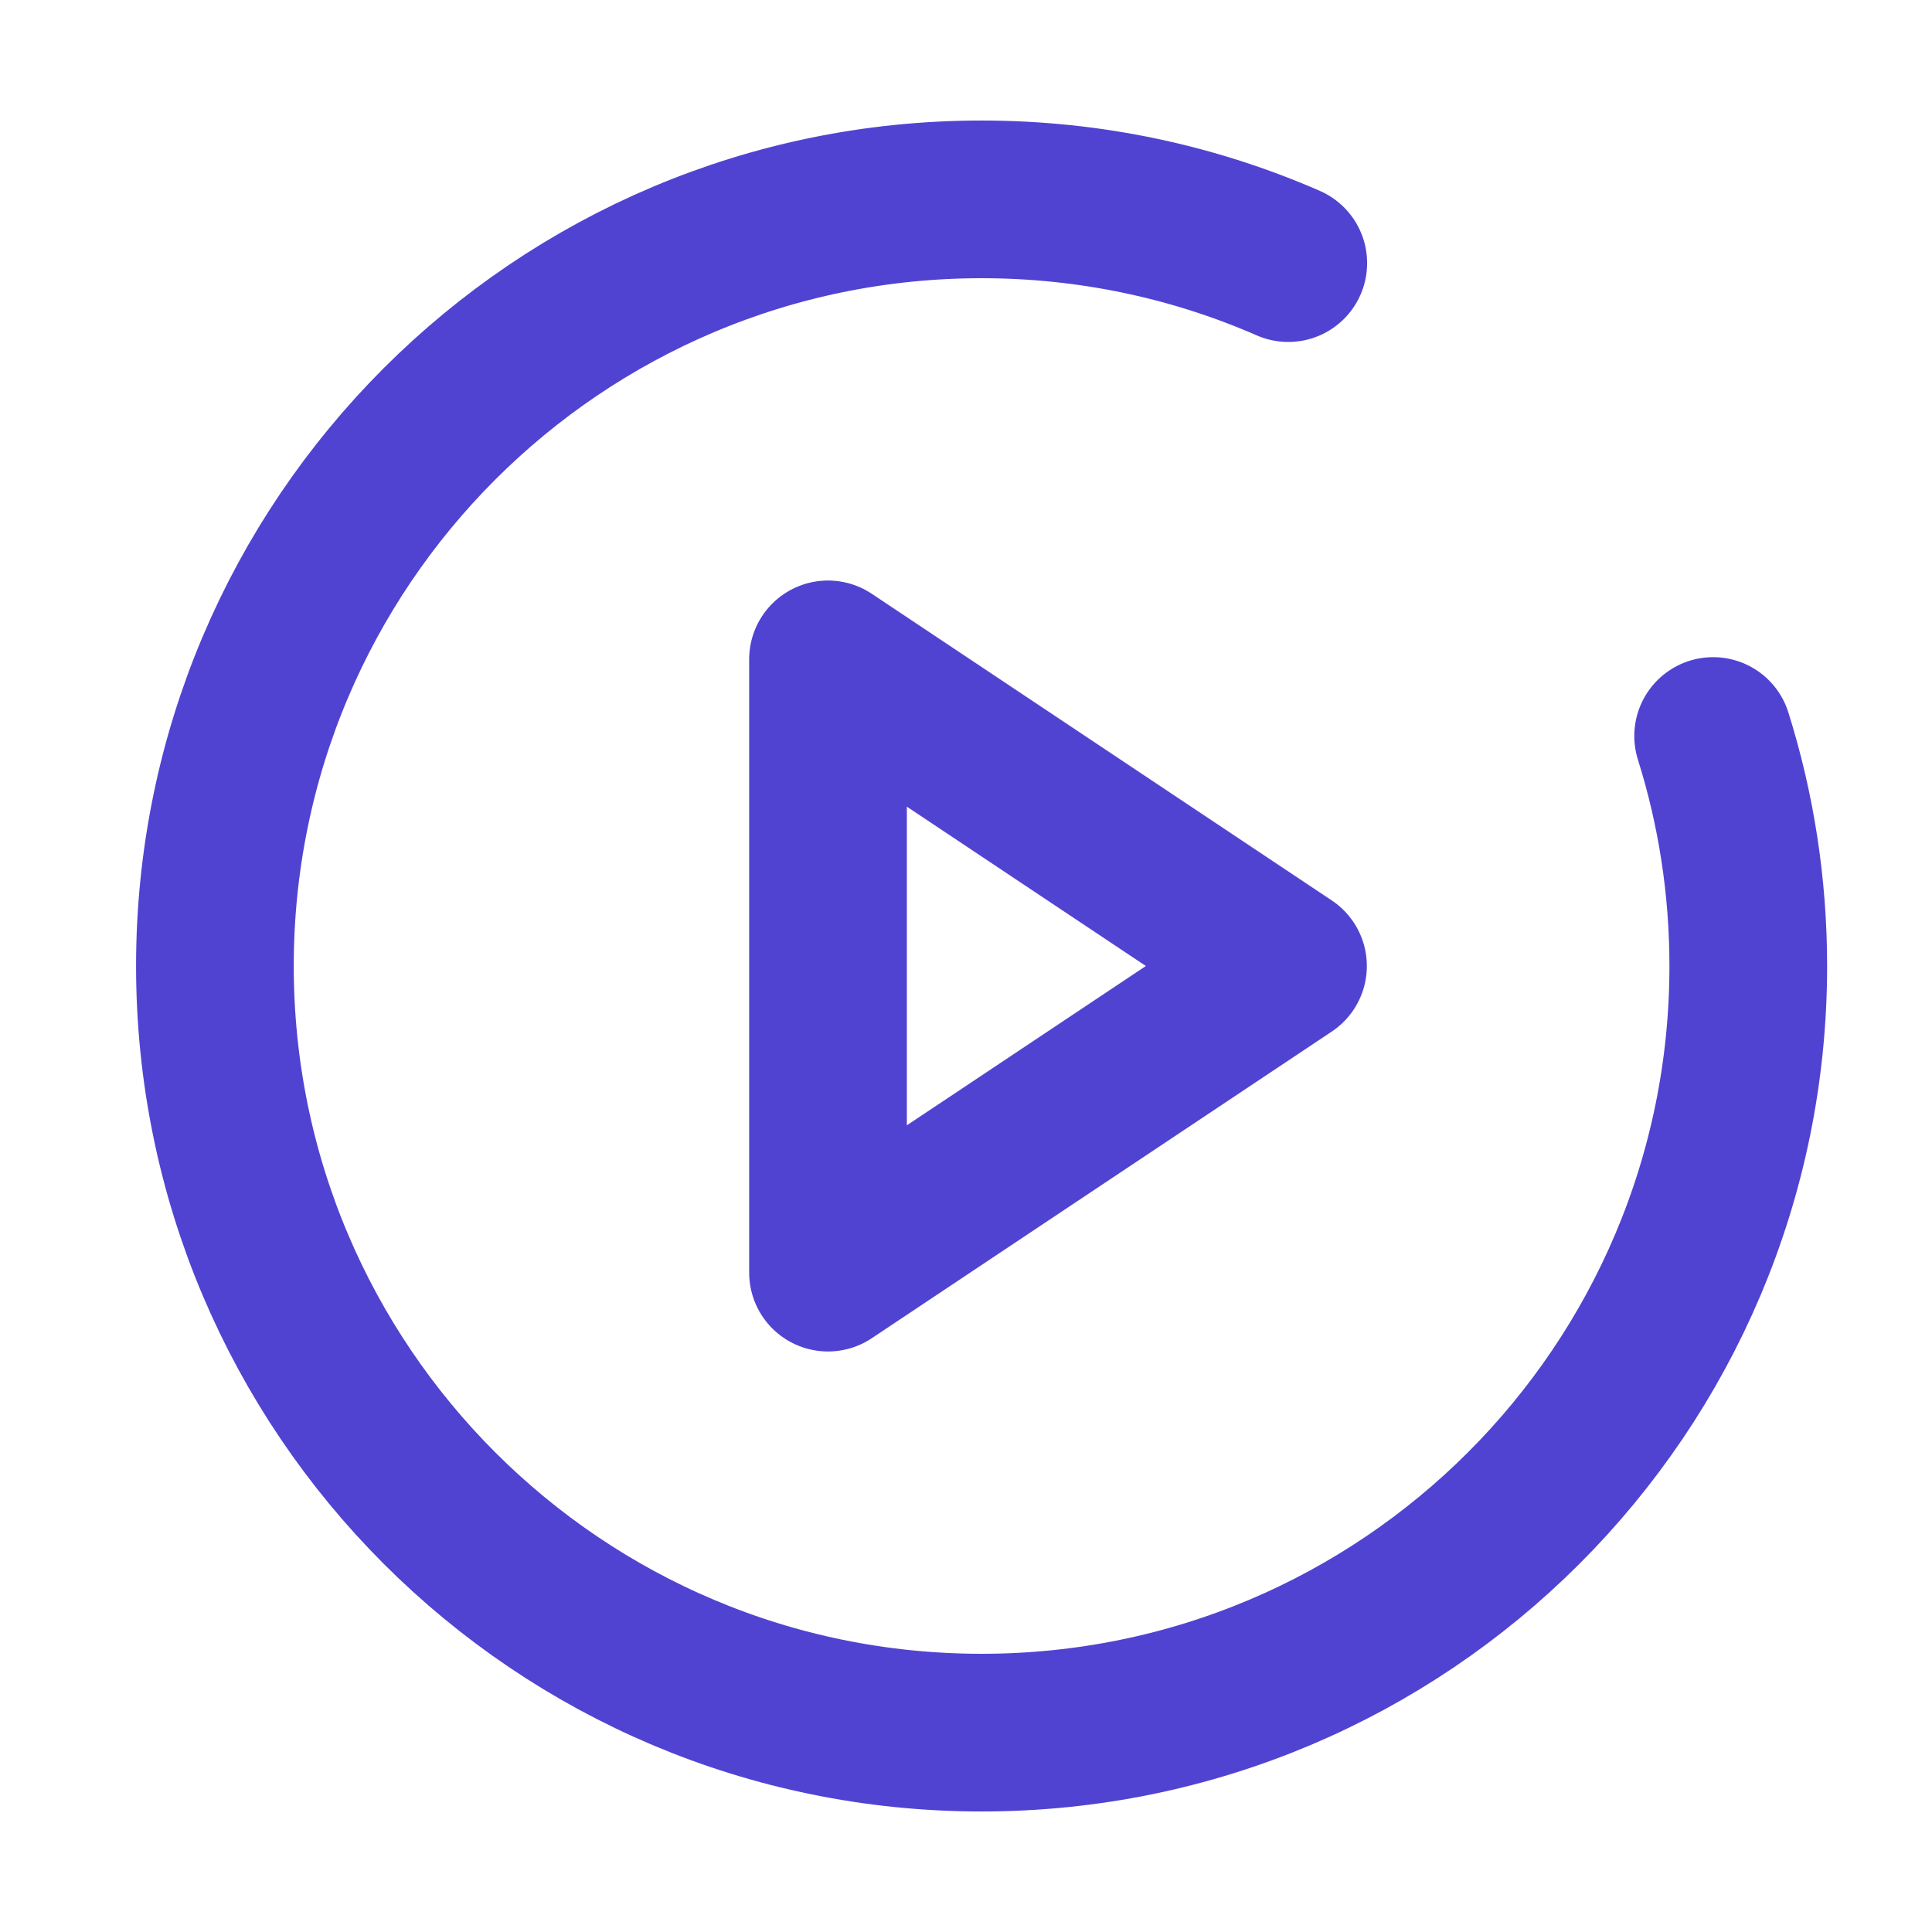
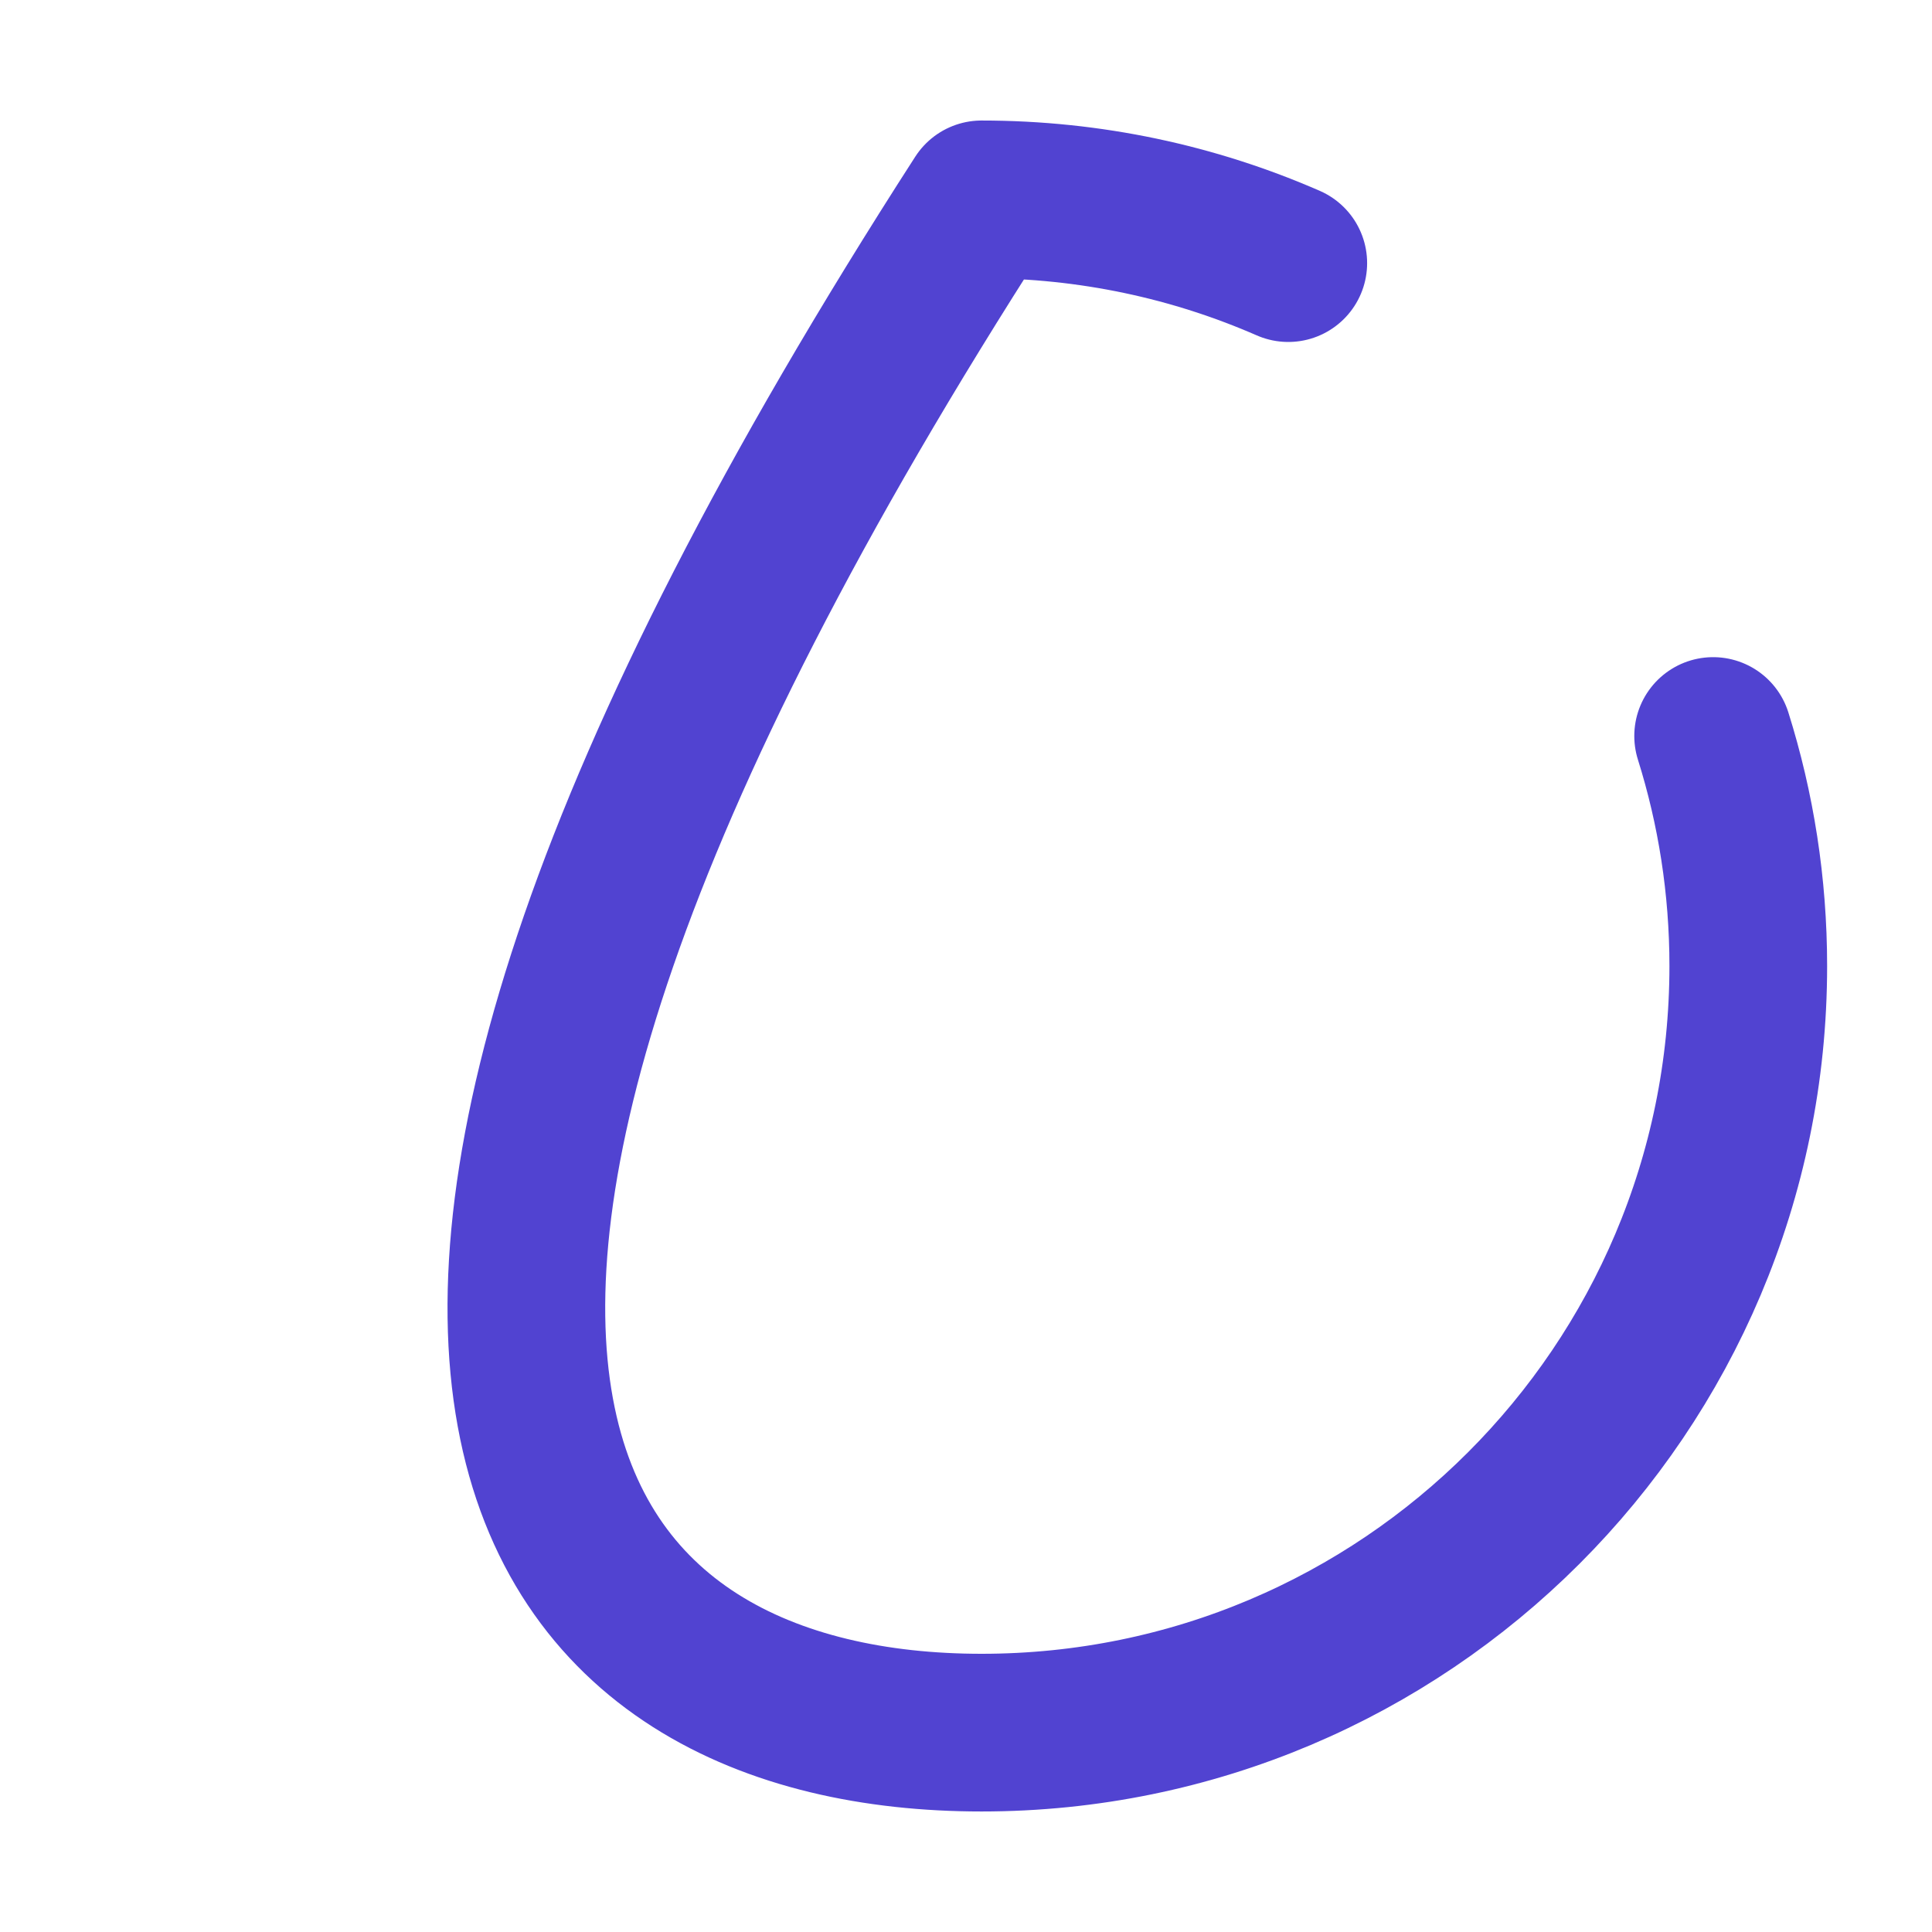
<svg xmlns="http://www.w3.org/2000/svg" width="21" height="21" viewBox="0 0 21 21" fill="none">
-   <path d="M14.003 2.86C12.982 2.414 11.854 2.167 10.669 2.167C6.067 2.167 2.336 5.898 2.336 10.5C2.336 15.102 6.067 18.833 10.669 18.833C15.272 18.833 19.003 15.102 19.003 10.5C19.003 9.629 18.869 8.789 18.621 8" stroke="#5143D1" stroke-width="1.714" stroke-linecap="round" stroke-linejoin="round" />
-   <path d="M9 7.167L14 10.5L9 13.833V7.167Z" stroke="#5143D1" stroke-width="1.714" stroke-linecap="round" stroke-linejoin="round" />
+   <path d="M14.003 2.86C12.982 2.414 11.854 2.167 10.669 2.167C2.336 15.102 6.067 18.833 10.669 18.833C15.272 18.833 19.003 15.102 19.003 10.5C19.003 9.629 18.869 8.789 18.621 8" stroke="#5143D1" stroke-width="1.714" stroke-linecap="round" stroke-linejoin="round" />
</svg>